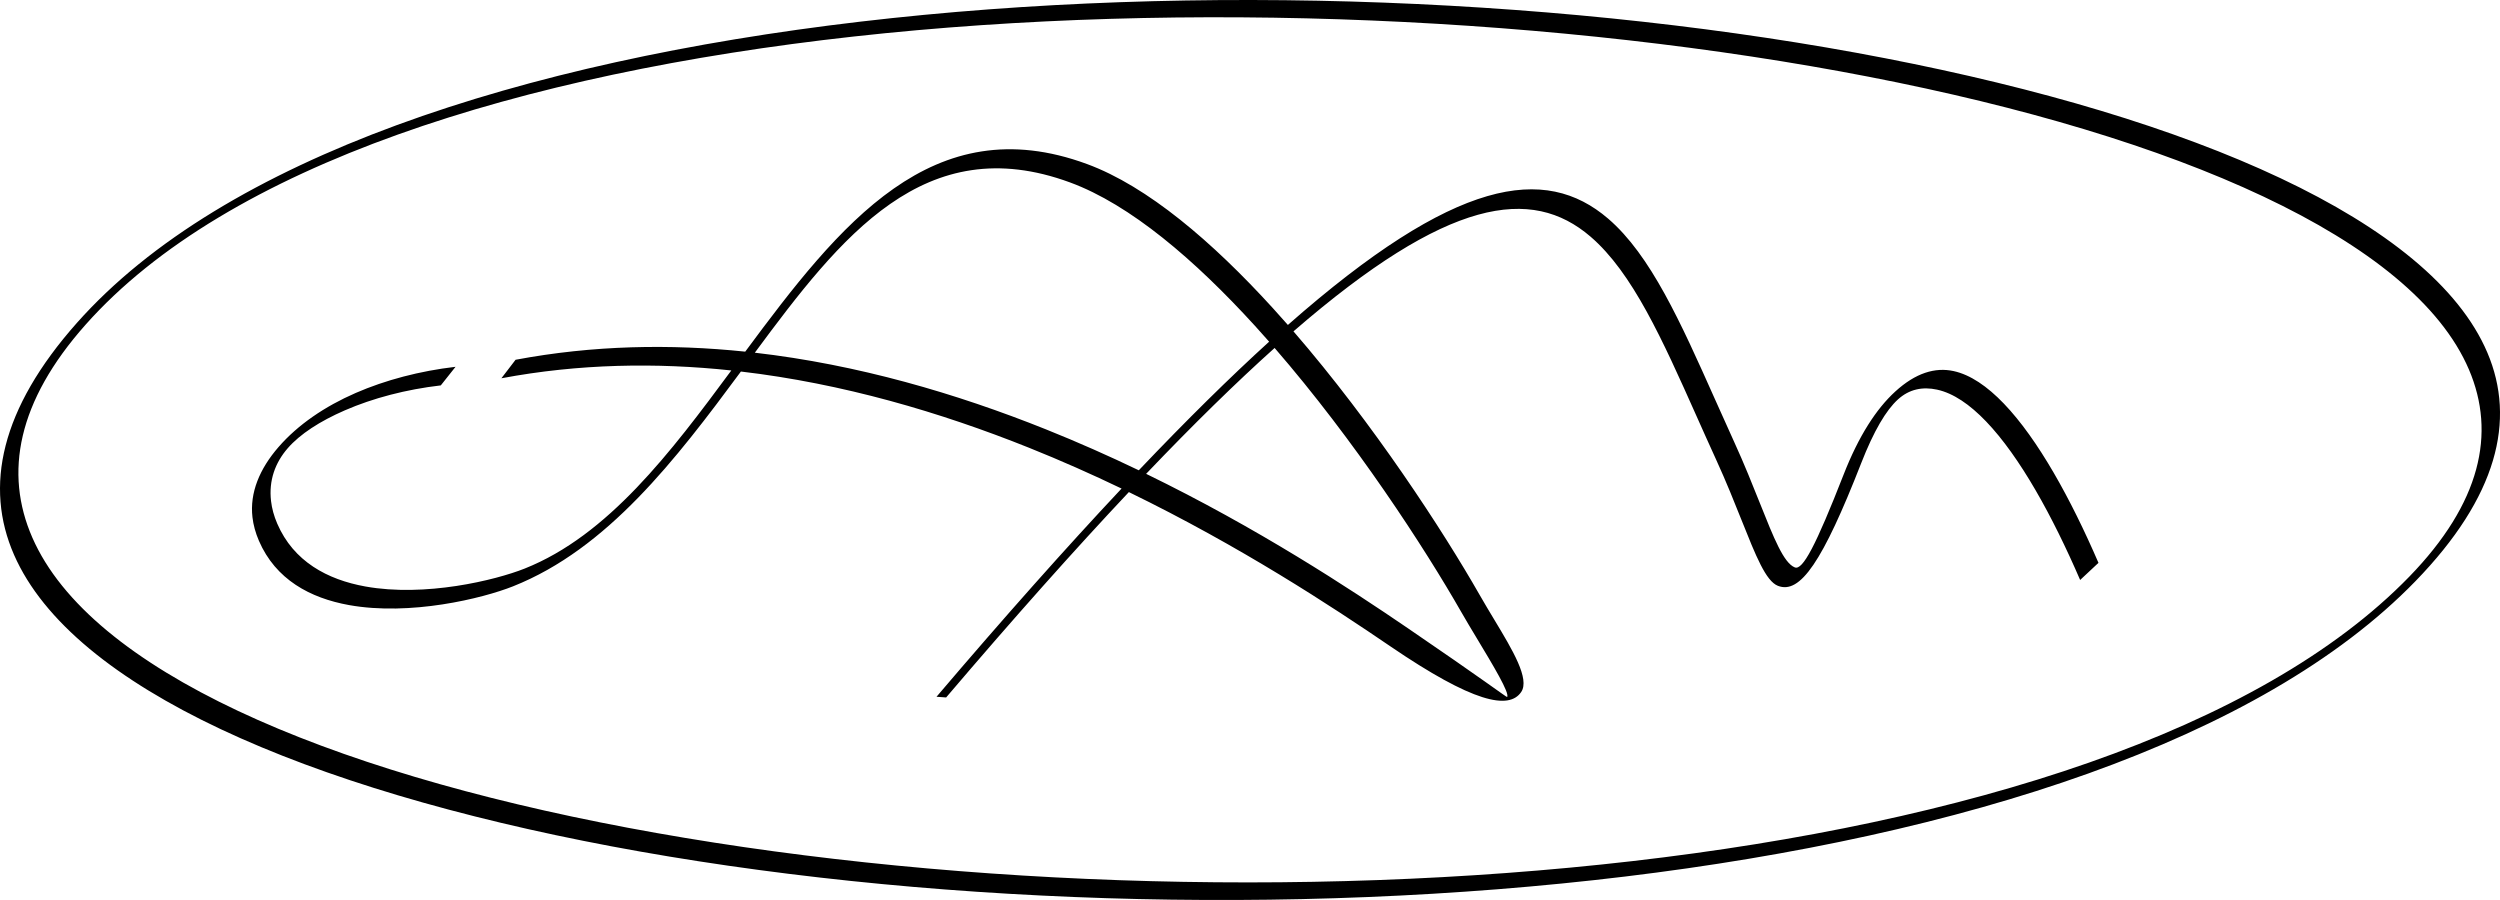
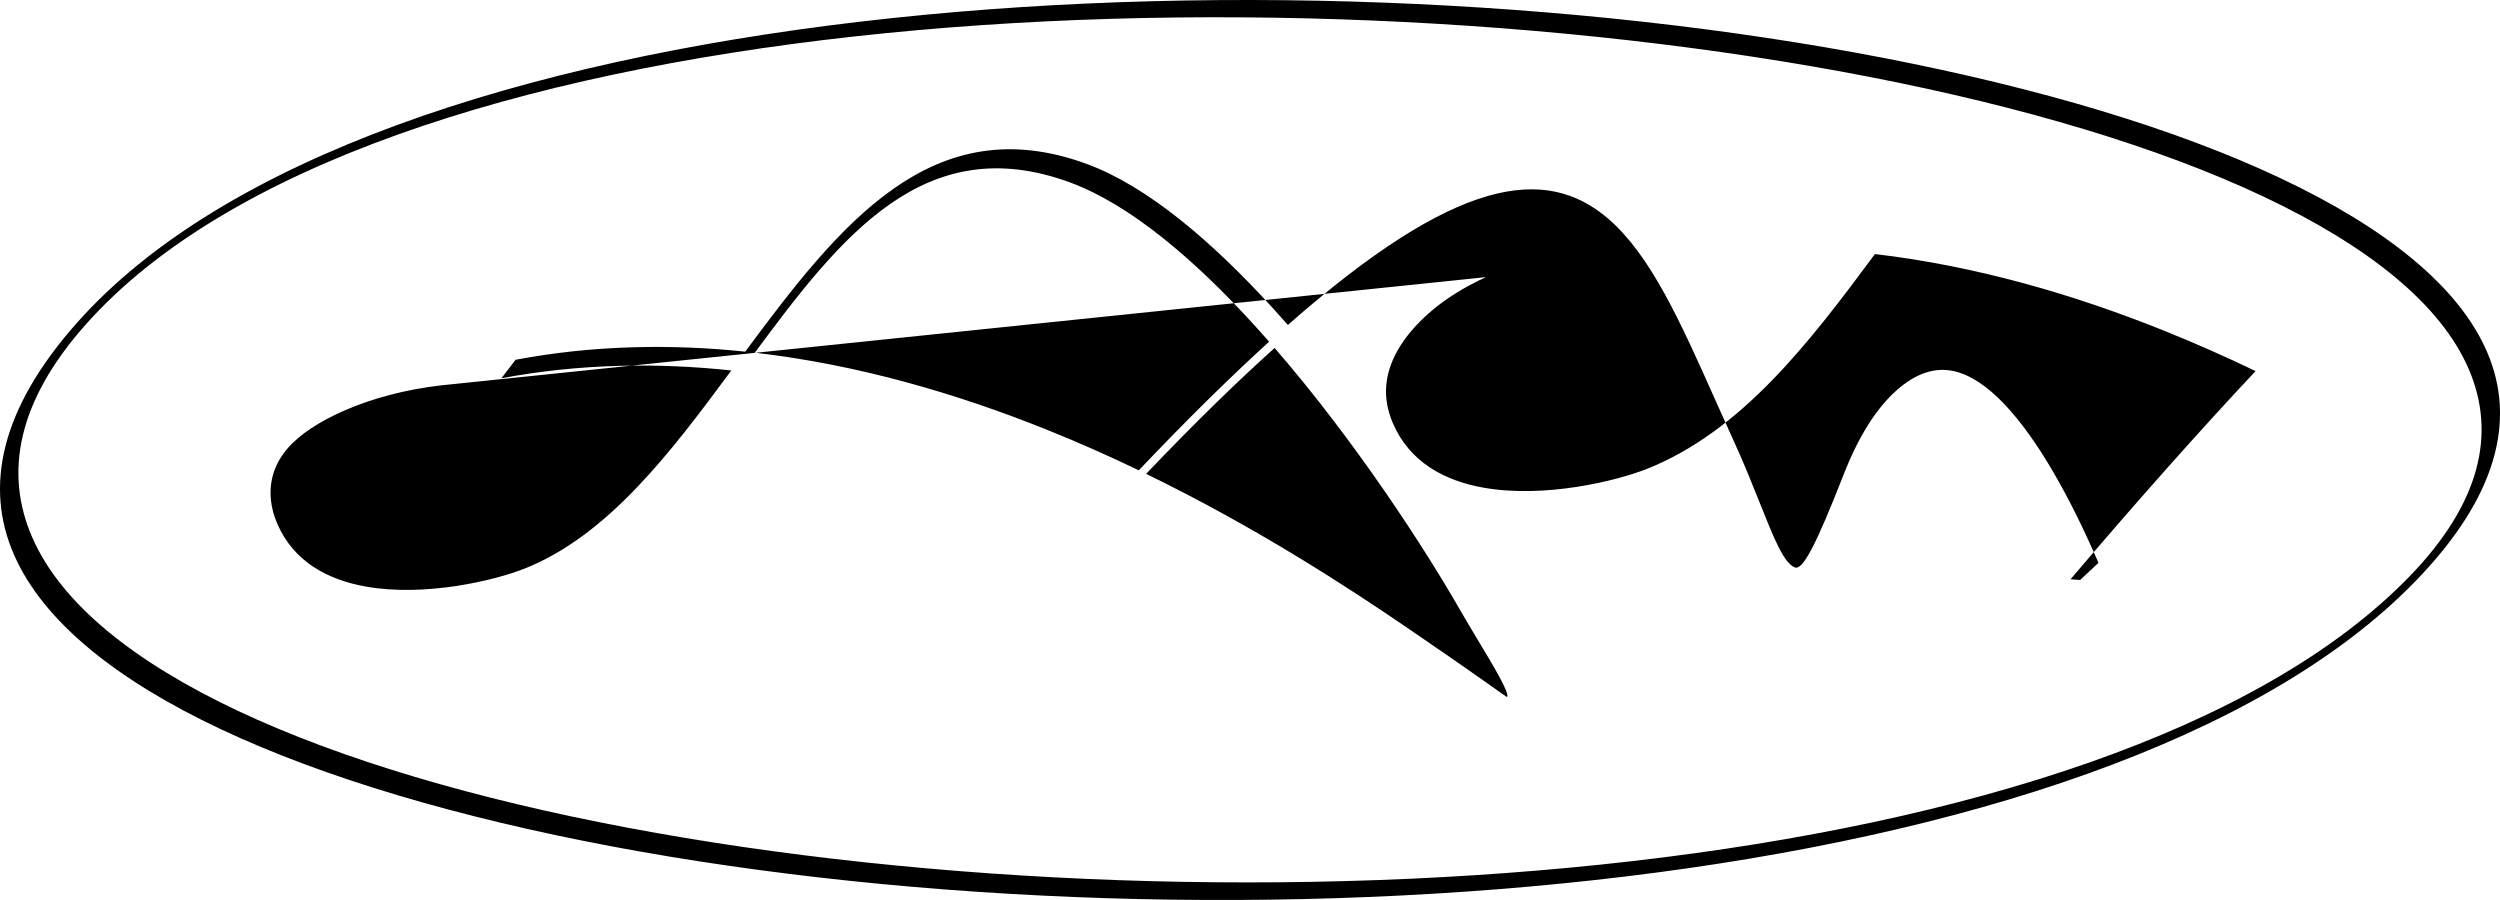
<svg xmlns="http://www.w3.org/2000/svg" xml:space="preserve" width="50mm" height="18mm" style="shape-rendering:geometricPrecision; text-rendering:geometricPrecision; image-rendering:optimizeQuality; fill-rule:evenodd; clip-rule:evenodd" viewBox="0 0 4999.98 1799.99">
  <defs>
    <style type="text/css">  .fil0 {fill:black;fill-rule:nonzero}  </style>
  </defs>
  <g id="Слой_x0020_1">
-     <path class="fil0" d="M171.04 649.53c-136.1,153.29 -163.04,296.3 -106.32,425.79 58.03,132.49 204.02,248.87 411.25,346.44 207.56,97.74 476.4,176.55 779.74,233.76 1208.53,227.96 2961.63,117.4 3563.06,-502.39 142.62,-146.98 173.59,-286.23 119.17,-413.84 -55.89,-131.07 -202.26,-247.62 -411.37,-346.32 -209.51,-98.9 -481.77,-179.81 -788.99,-239.44 -1223.82,-237.52 -2999.68,-142.54 -3566.54,496zm-142.94 460.11c-59.73,-136.37 -27.13,-291.72 125.75,-463.93 587.35,-661.62 2384.67,-768.32 3616.49,-529.25 307.94,59.77 580.72,140.82 790.51,239.84 210.19,99.21 357.4,216.55 413.75,348.71 57.83,135.61 19.72,288.94 -143.64,457.28 -620.08,639.02 -2392.44,759.62 -3607.96,530.35 -304,-57.34 -573.37,-136.3 -781.31,-234.21 -208.27,-98.07 -355.08,-215.22 -413.59,-348.79zm853.44 -338.85c-69.17,8.05 -135.47,25.36 -191.96,49.94 -49.59,21.58 -89.56,47.42 -114.15,75.76 -25.27,29.12 -38.1,64.62 -33.36,105.59 1.7,14.71 5.76,29.81 12.42,45.22 32.71,75.73 100.21,111.95 176.21,125.66 119.56,21.56 259.5,-12.32 318.56,-35.8 167.04,-66.42 292.52,-232.77 413.37,-396.25 -150.31,-16.02 -304.89,-13.47 -459.86,15.63l28.35 -37.02c154.89,-29.08 309.25,-31.88 459.33,-16.23 189.41,-255.74 374.7,-488.68 683.2,-375.36 121.53,44.64 251.49,155.98 372.03,288.31 10.09,11.07 20.11,22.3 30.06,33.64 335.29,-295.26 514.43,-320.79 640.5,-212.63 85.05,72.98 145.08,207.5 213.34,360.48 12.87,28.84 26.03,58.32 38.97,86.61 19.96,43.62 36.76,85.77 51.36,122.37 27.91,70.02 47.6,119.41 69.72,128.11 15.7,6.18 41.84,-43.08 97.48,-185.42 30.25,-77.39 65.25,-131.53 103.52,-166.47 40.61,-37.07 79.55,-48.8 116.47,-40.8 33.58,7.28 67.38,30.46 100.52,64.99 68.41,71.27 134.13,190.91 189.29,318.55l-36.65 34.27c-55.06,-127.38 -120.46,-246.59 -188.22,-317.19 -32.43,-33.78 -65.37,-56.43 -97.92,-63.49 -29.22,-6.33 -55.83,-0.89 -78.39,19.7 -23.48,21.44 -47.97,62.36 -73.29,127.15 -77.35,197.88 -122.28,262.98 -166.7,245.49 -24.04,-9.47 -44.05,-59.66 -72.43,-130.83 -14.24,-35.73 -30.64,-76.86 -51.33,-122.08 -13.89,-30.36 -26.59,-58.82 -39.01,-86.64 -68.08,-152.58 -127.95,-286.74 -212.02,-358.87 -117.64,-100.94 -284.56,-78.74 -594.04,189.52 160.08,184.99 299.02,398.63 372.52,527.4 9.57,16.77 19.59,33.42 29.5,49.87 36.24,60.2 71.02,117.99 53.44,143.98 -24.43,36.1 -95.87,21.74 -262.1,-91.59 -116.57,-79.47 -299.16,-199.52 -522.57,-308.21 -108.9,115.7 -230.11,251.81 -365.46,410.75l-19.24 -1.41c136.63,-160.46 259.38,-298.41 370.11,-416.4 -59.13,-28.41 -121.04,-55.95 -185.28,-81.69 -177.46,-71.12 -372.68,-128.51 -576.04,-152.36 -130.48,176.38 -266.72,354.43 -455.74,429.58 -61.2,24.34 -205.73,59.55 -328.02,37.5 -77.71,-14.02 -146.73,-51.07 -180.2,-128.55 -6.92,-16.04 -11.16,-31.78 -12.93,-47.14 -5.67,-48.99 14.23,-96.7 52.17,-140.42 38.63,-44.51 92.37,-81.16 154.36,-108.14 59.47,-25.88 128.44,-44 199.65,-52.3l-29.54 37.22zm1258.3 -406c-290.1,-106.55 -457.92,107.74 -630.22,340.6 205.68,23.64 402.97,81.47 582.13,153.27 64.44,25.82 126.53,53.45 185.82,81.93 95.84,-100.78 182.37,-186.05 260.68,-257.22 -9.35,-10.64 -18.77,-21.18 -28.24,-31.59 -120.05,-131.78 -249.38,-242.62 -370.17,-286.99zm783.2 860.15c-73.83,-129.35 -213.46,-344.07 -373.82,-529.01 -76.85,68.97 -162.08,152.31 -256.99,251.75 223.74,108.84 406.38,228.93 522.98,308.42 150.01,102.26 198.42,138.94 199.06,137.99 5.35,-7.9 -27.46,-62.41 -61.65,-119.2 -10.24,-17.01 -20.6,-34.22 -29.58,-49.95z" />
+     <path class="fil0" d="M171.04 649.53c-136.1,153.29 -163.04,296.3 -106.32,425.79 58.03,132.49 204.02,248.87 411.25,346.44 207.56,97.74 476.4,176.55 779.74,233.76 1208.53,227.96 2961.63,117.4 3563.06,-502.39 142.62,-146.98 173.59,-286.23 119.17,-413.84 -55.89,-131.07 -202.26,-247.62 -411.37,-346.32 -209.51,-98.9 -481.77,-179.81 -788.99,-239.44 -1223.82,-237.52 -2999.68,-142.54 -3566.54,496zm-142.94 460.11c-59.73,-136.37 -27.13,-291.72 125.75,-463.93 587.35,-661.62 2384.67,-768.32 3616.49,-529.25 307.94,59.77 580.72,140.82 790.51,239.84 210.19,99.21 357.4,216.55 413.75,348.71 57.83,135.61 19.72,288.94 -143.64,457.28 -620.08,639.02 -2392.44,759.62 -3607.96,530.35 -304,-57.34 -573.37,-136.3 -781.31,-234.21 -208.27,-98.07 -355.08,-215.22 -413.59,-348.79zm853.44 -338.85c-69.17,8.05 -135.47,25.36 -191.96,49.94 -49.59,21.58 -89.56,47.42 -114.15,75.76 -25.27,29.12 -38.1,64.62 -33.36,105.59 1.7,14.71 5.76,29.81 12.42,45.22 32.71,75.73 100.21,111.95 176.21,125.66 119.56,21.56 259.5,-12.32 318.56,-35.8 167.04,-66.42 292.52,-232.77 413.37,-396.25 -150.31,-16.02 -304.89,-13.47 -459.86,15.63l28.35 -37.02c154.89,-29.08 309.25,-31.88 459.33,-16.23 189.41,-255.74 374.7,-488.68 683.2,-375.36 121.53,44.64 251.49,155.98 372.03,288.31 10.09,11.07 20.11,22.3 30.06,33.64 335.29,-295.26 514.43,-320.79 640.5,-212.63 85.05,72.98 145.08,207.5 213.34,360.48 12.87,28.84 26.03,58.32 38.97,86.61 19.96,43.62 36.76,85.77 51.36,122.37 27.91,70.02 47.6,119.41 69.72,128.11 15.7,6.18 41.84,-43.08 97.48,-185.42 30.25,-77.39 65.25,-131.53 103.52,-166.47 40.61,-37.07 79.55,-48.8 116.47,-40.8 33.58,7.28 67.38,30.46 100.52,64.99 68.41,71.27 134.13,190.91 189.29,318.55l-36.65 34.27l-19.24 -1.41c136.63,-160.46 259.38,-298.41 370.11,-416.4 -59.13,-28.41 -121.04,-55.95 -185.28,-81.69 -177.46,-71.12 -372.68,-128.51 -576.04,-152.36 -130.48,176.38 -266.72,354.43 -455.74,429.58 -61.2,24.34 -205.73,59.55 -328.02,37.5 -77.71,-14.02 -146.73,-51.07 -180.2,-128.55 -6.92,-16.04 -11.16,-31.78 -12.93,-47.14 -5.67,-48.99 14.23,-96.7 52.17,-140.42 38.63,-44.51 92.37,-81.16 154.36,-108.14 59.47,-25.88 128.44,-44 199.65,-52.3l-29.54 37.22zm1258.3 -406c-290.1,-106.55 -457.92,107.74 -630.22,340.6 205.68,23.64 402.97,81.47 582.13,153.27 64.44,25.82 126.53,53.45 185.82,81.93 95.84,-100.78 182.37,-186.05 260.68,-257.22 -9.35,-10.64 -18.77,-21.18 -28.24,-31.59 -120.05,-131.78 -249.38,-242.62 -370.17,-286.99zm783.2 860.15c-73.83,-129.35 -213.46,-344.07 -373.82,-529.01 -76.85,68.97 -162.08,152.31 -256.99,251.75 223.74,108.84 406.38,228.93 522.98,308.42 150.01,102.26 198.42,138.94 199.06,137.99 5.35,-7.9 -27.46,-62.41 -61.65,-119.2 -10.24,-17.01 -20.6,-34.22 -29.58,-49.95z" />
  </g>
</svg>